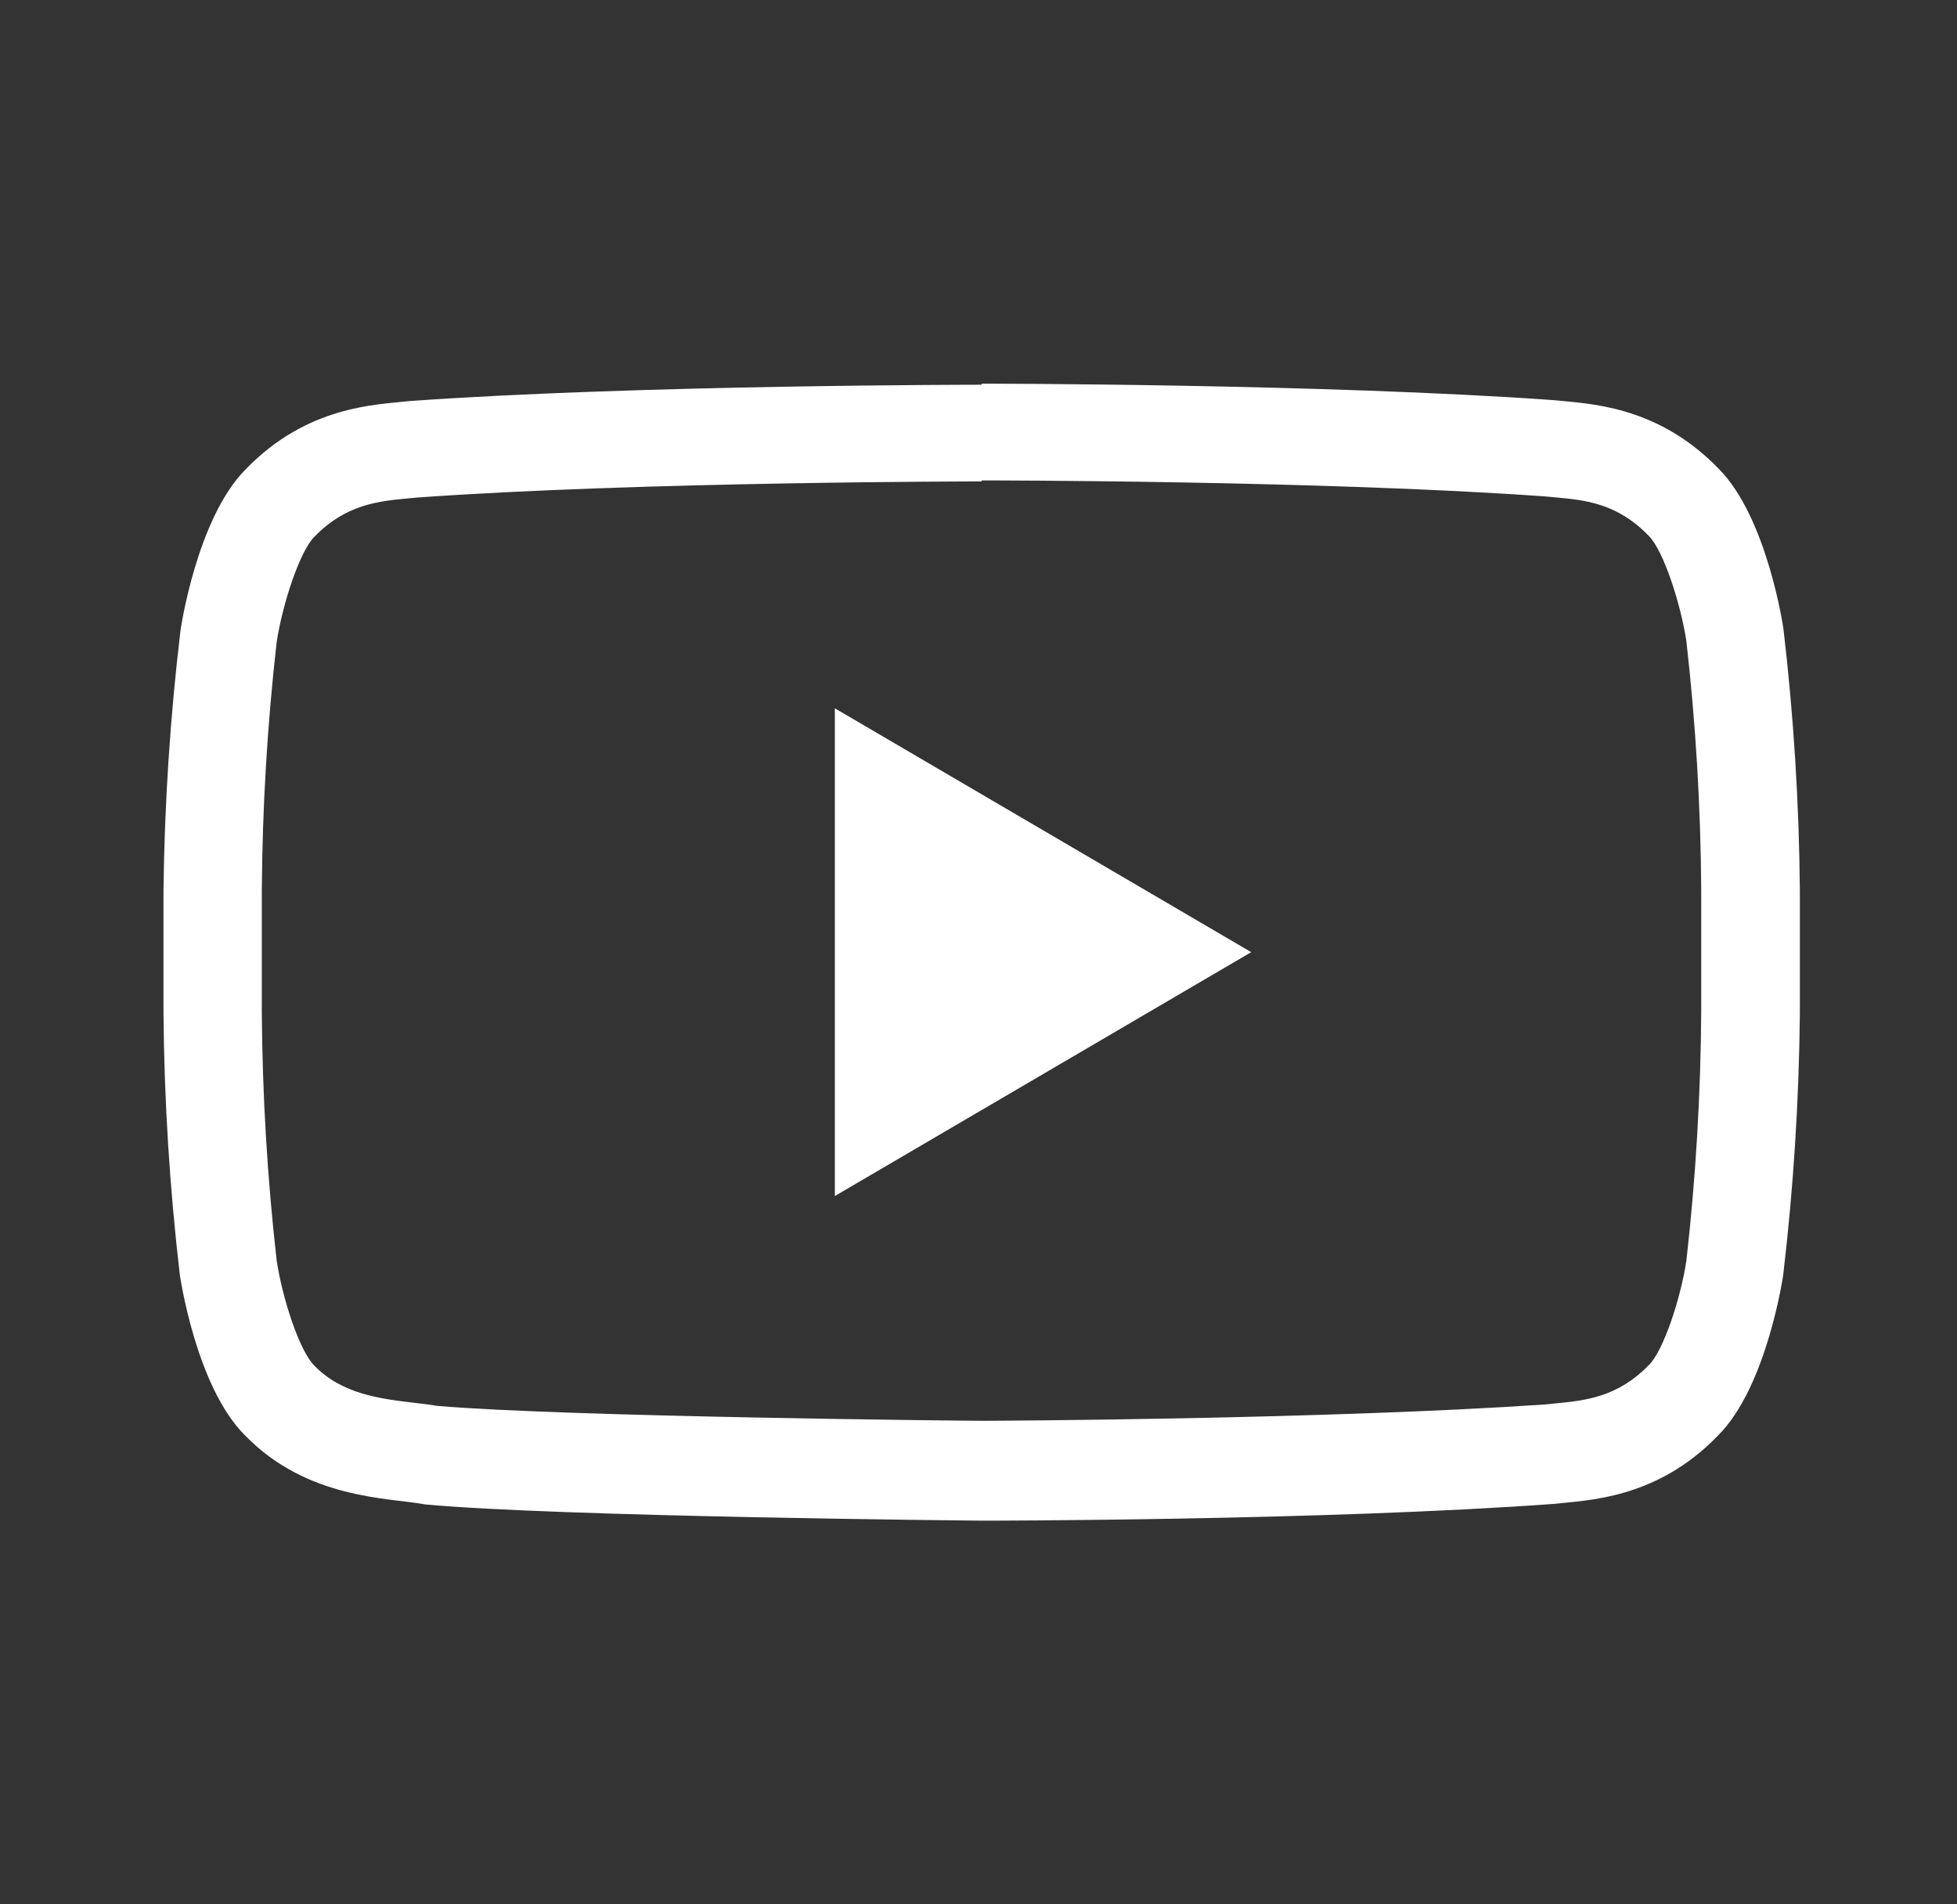
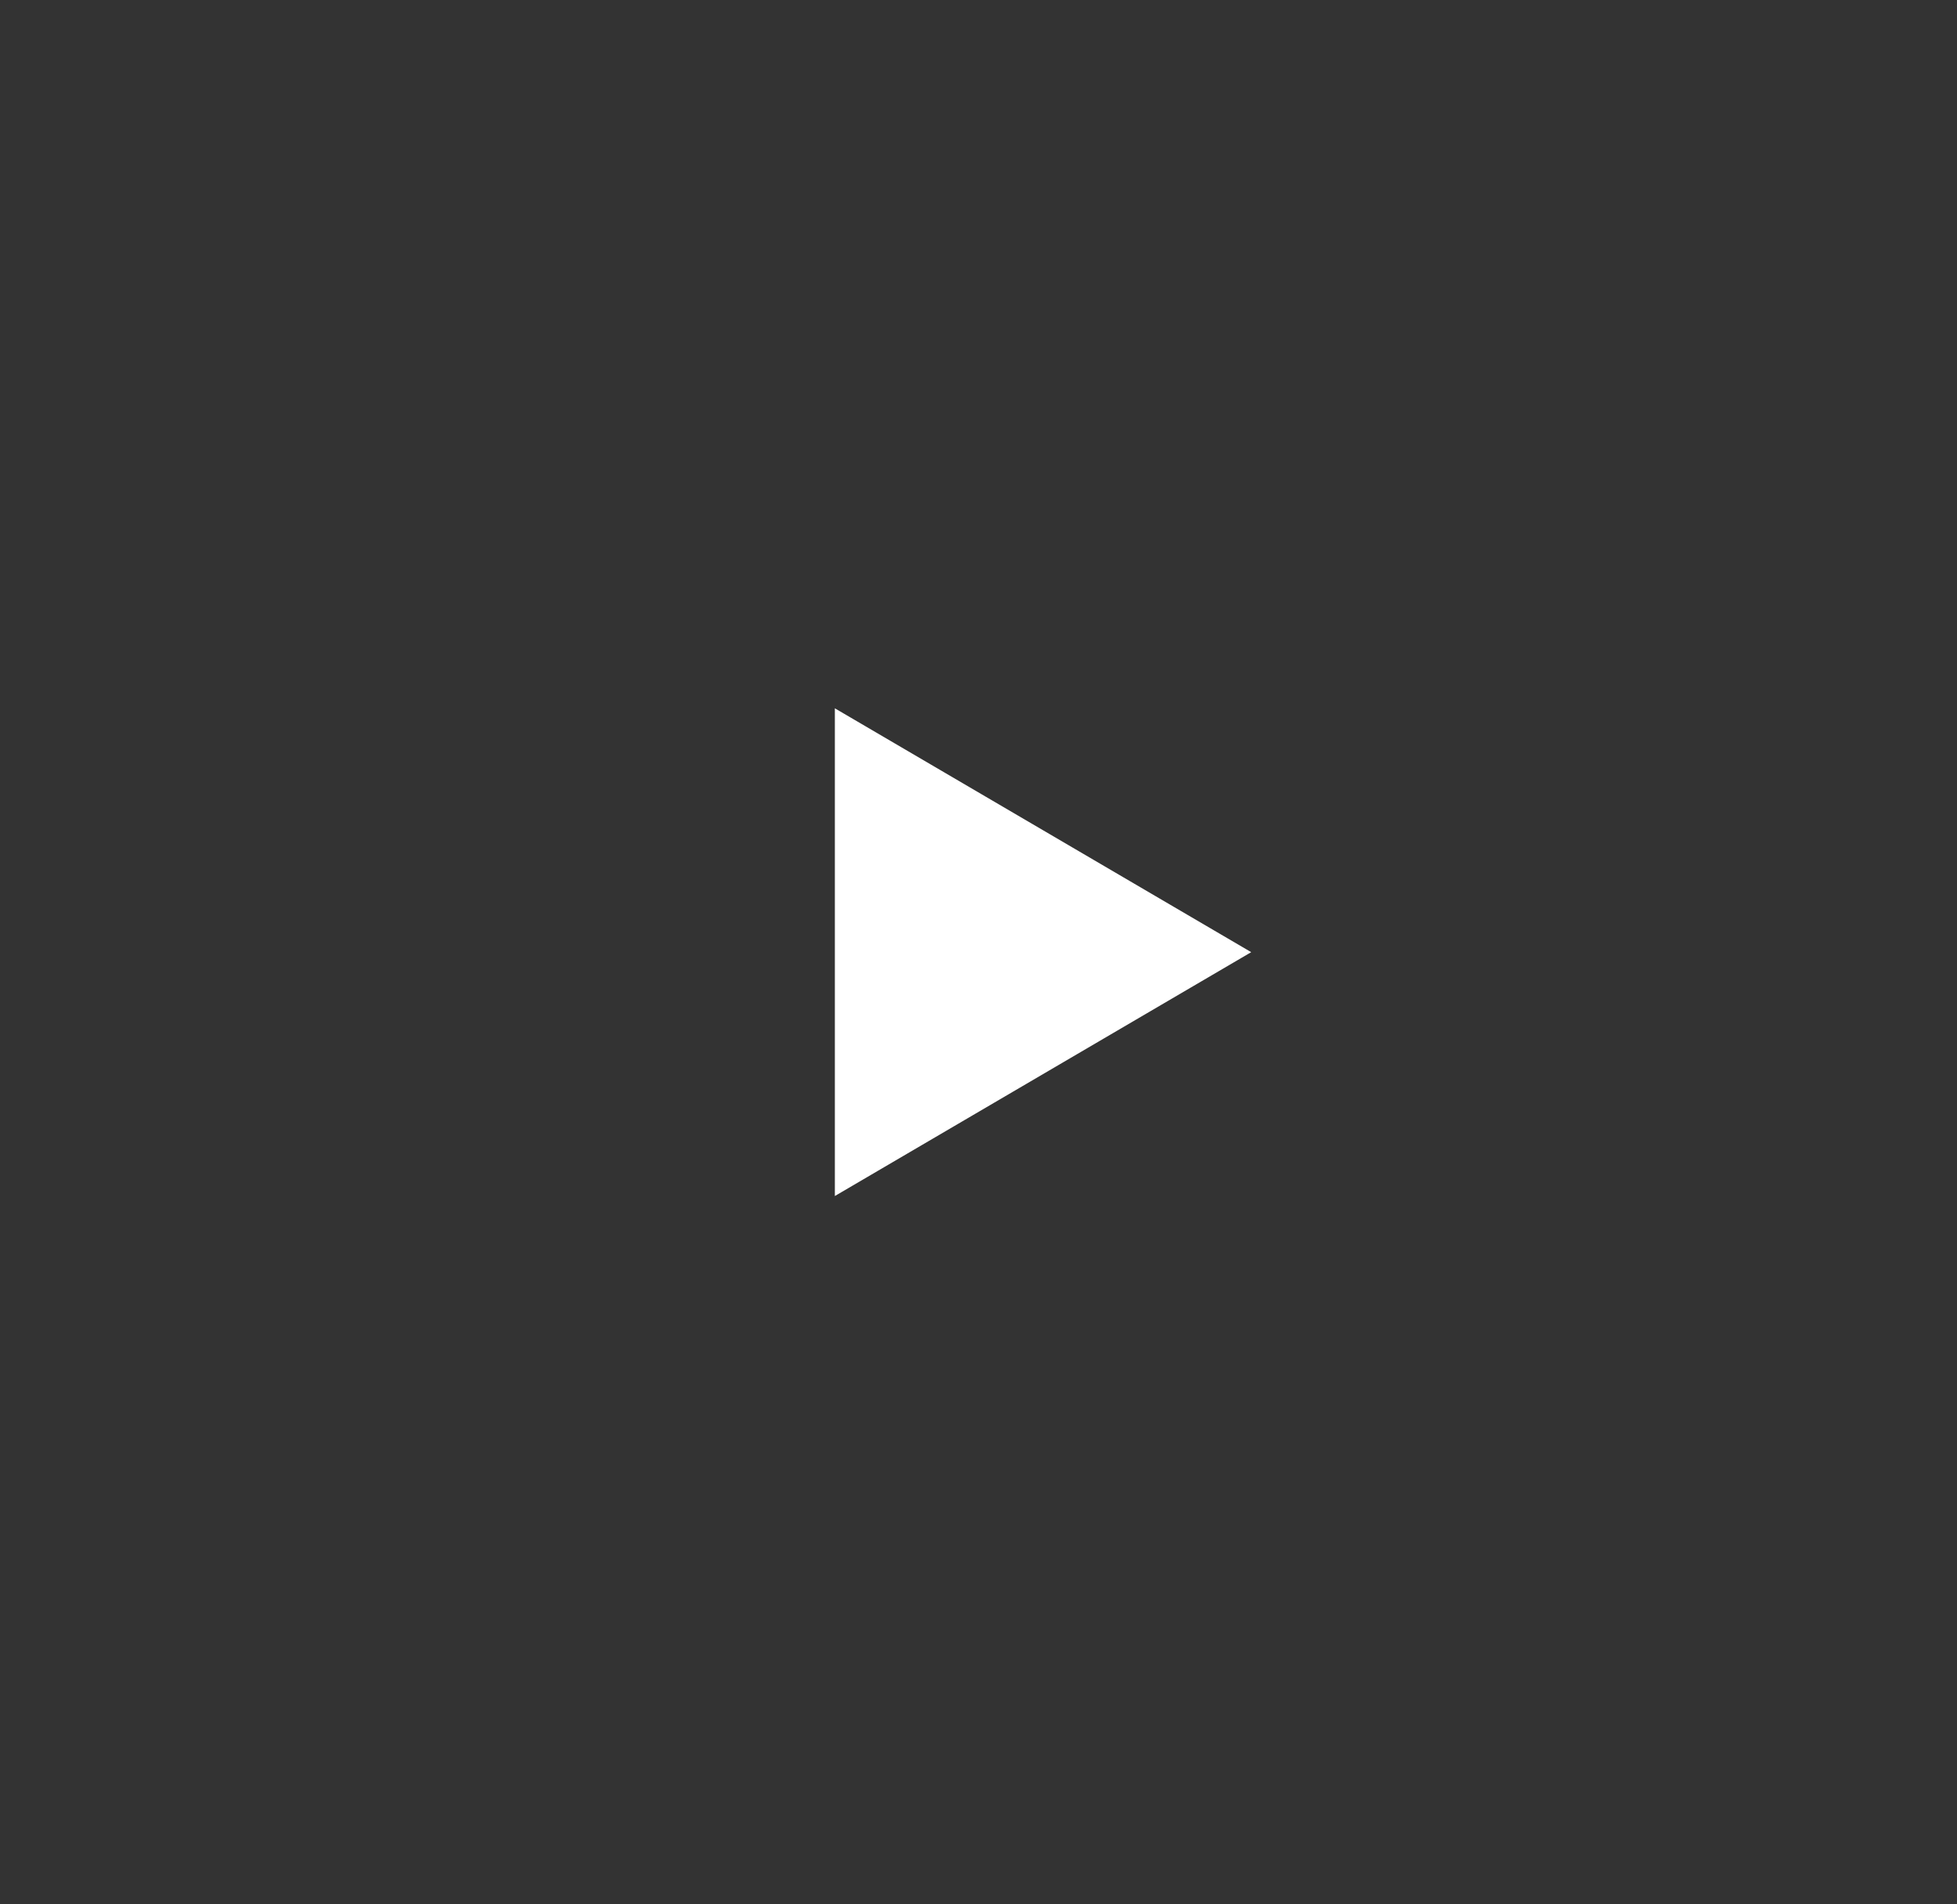
<svg xmlns="http://www.w3.org/2000/svg" width="37" height="36" viewBox="0 0 37 36" fill="none">
  <rect x="0" y="0" width="37" height="36" fill="#333333" stroke="none" />
-   <path d="M18.56 9.082C18.625 9.082 25.006 9.082 29.219 9.385L29.405 9.402C29.967 9.453 30.575 9.512 31.171 10.128C31.452 10.409 31.773 11.405 31.883 12.116C32.06 13.677 32.154 15.245 32.164 16.816V19.133C32.154 20.705 32.06 22.274 31.883 23.836C31.779 24.531 31.45 25.54 31.174 25.805C30.58 26.418 29.959 26.477 29.41 26.53L29.219 26.55C25.079 26.831 18.844 26.859 18.563 26.859C18.239 26.859 10.688 26.783 8.277 26.578C8.134 26.556 7.996 26.536 7.833 26.519C7.192 26.443 6.463 26.356 5.94 25.813C5.659 25.532 5.338 24.539 5.231 23.83C5.054 22.27 4.96 20.701 4.95 19.131V16.836C4.96 15.265 5.054 13.696 5.231 12.136C5.341 11.419 5.667 10.423 5.943 10.148C6.539 9.532 7.161 9.475 7.709 9.422L7.895 9.405C12.114 9.104 18.489 9.101 18.551 9.101H18.56M18.56 7.273C18.56 7.273 12.066 7.273 7.737 7.582C7.133 7.653 5.816 7.658 4.644 8.873C3.718 9.802 3.414 11.908 3.414 11.908C3.218 13.544 3.11 15.188 3.091 16.836V19.153C3.104 20.807 3.208 22.458 3.4 24.1C3.4 24.1 3.701 26.207 4.63 27.132C5.808 28.347 7.352 28.311 8.041 28.44C10.516 28.673 18.56 28.747 18.56 28.747C18.56 28.747 25.059 28.747 29.391 28.429C29.995 28.358 31.314 28.35 32.484 27.135C33.41 26.21 33.714 24.103 33.714 24.103C33.908 22.461 34.013 20.809 34.029 19.156V16.838C34.015 15.185 33.912 13.534 33.719 11.891C33.719 11.891 33.418 9.785 32.49 8.857C31.314 7.642 29.995 7.633 29.396 7.566C25.059 7.253 18.56 7.253 18.56 7.253V7.273Z" fill="white" />
  <path d="M15.784 13.39V22.61L23.656 18L15.784 13.39Z" fill="white" />
</svg>